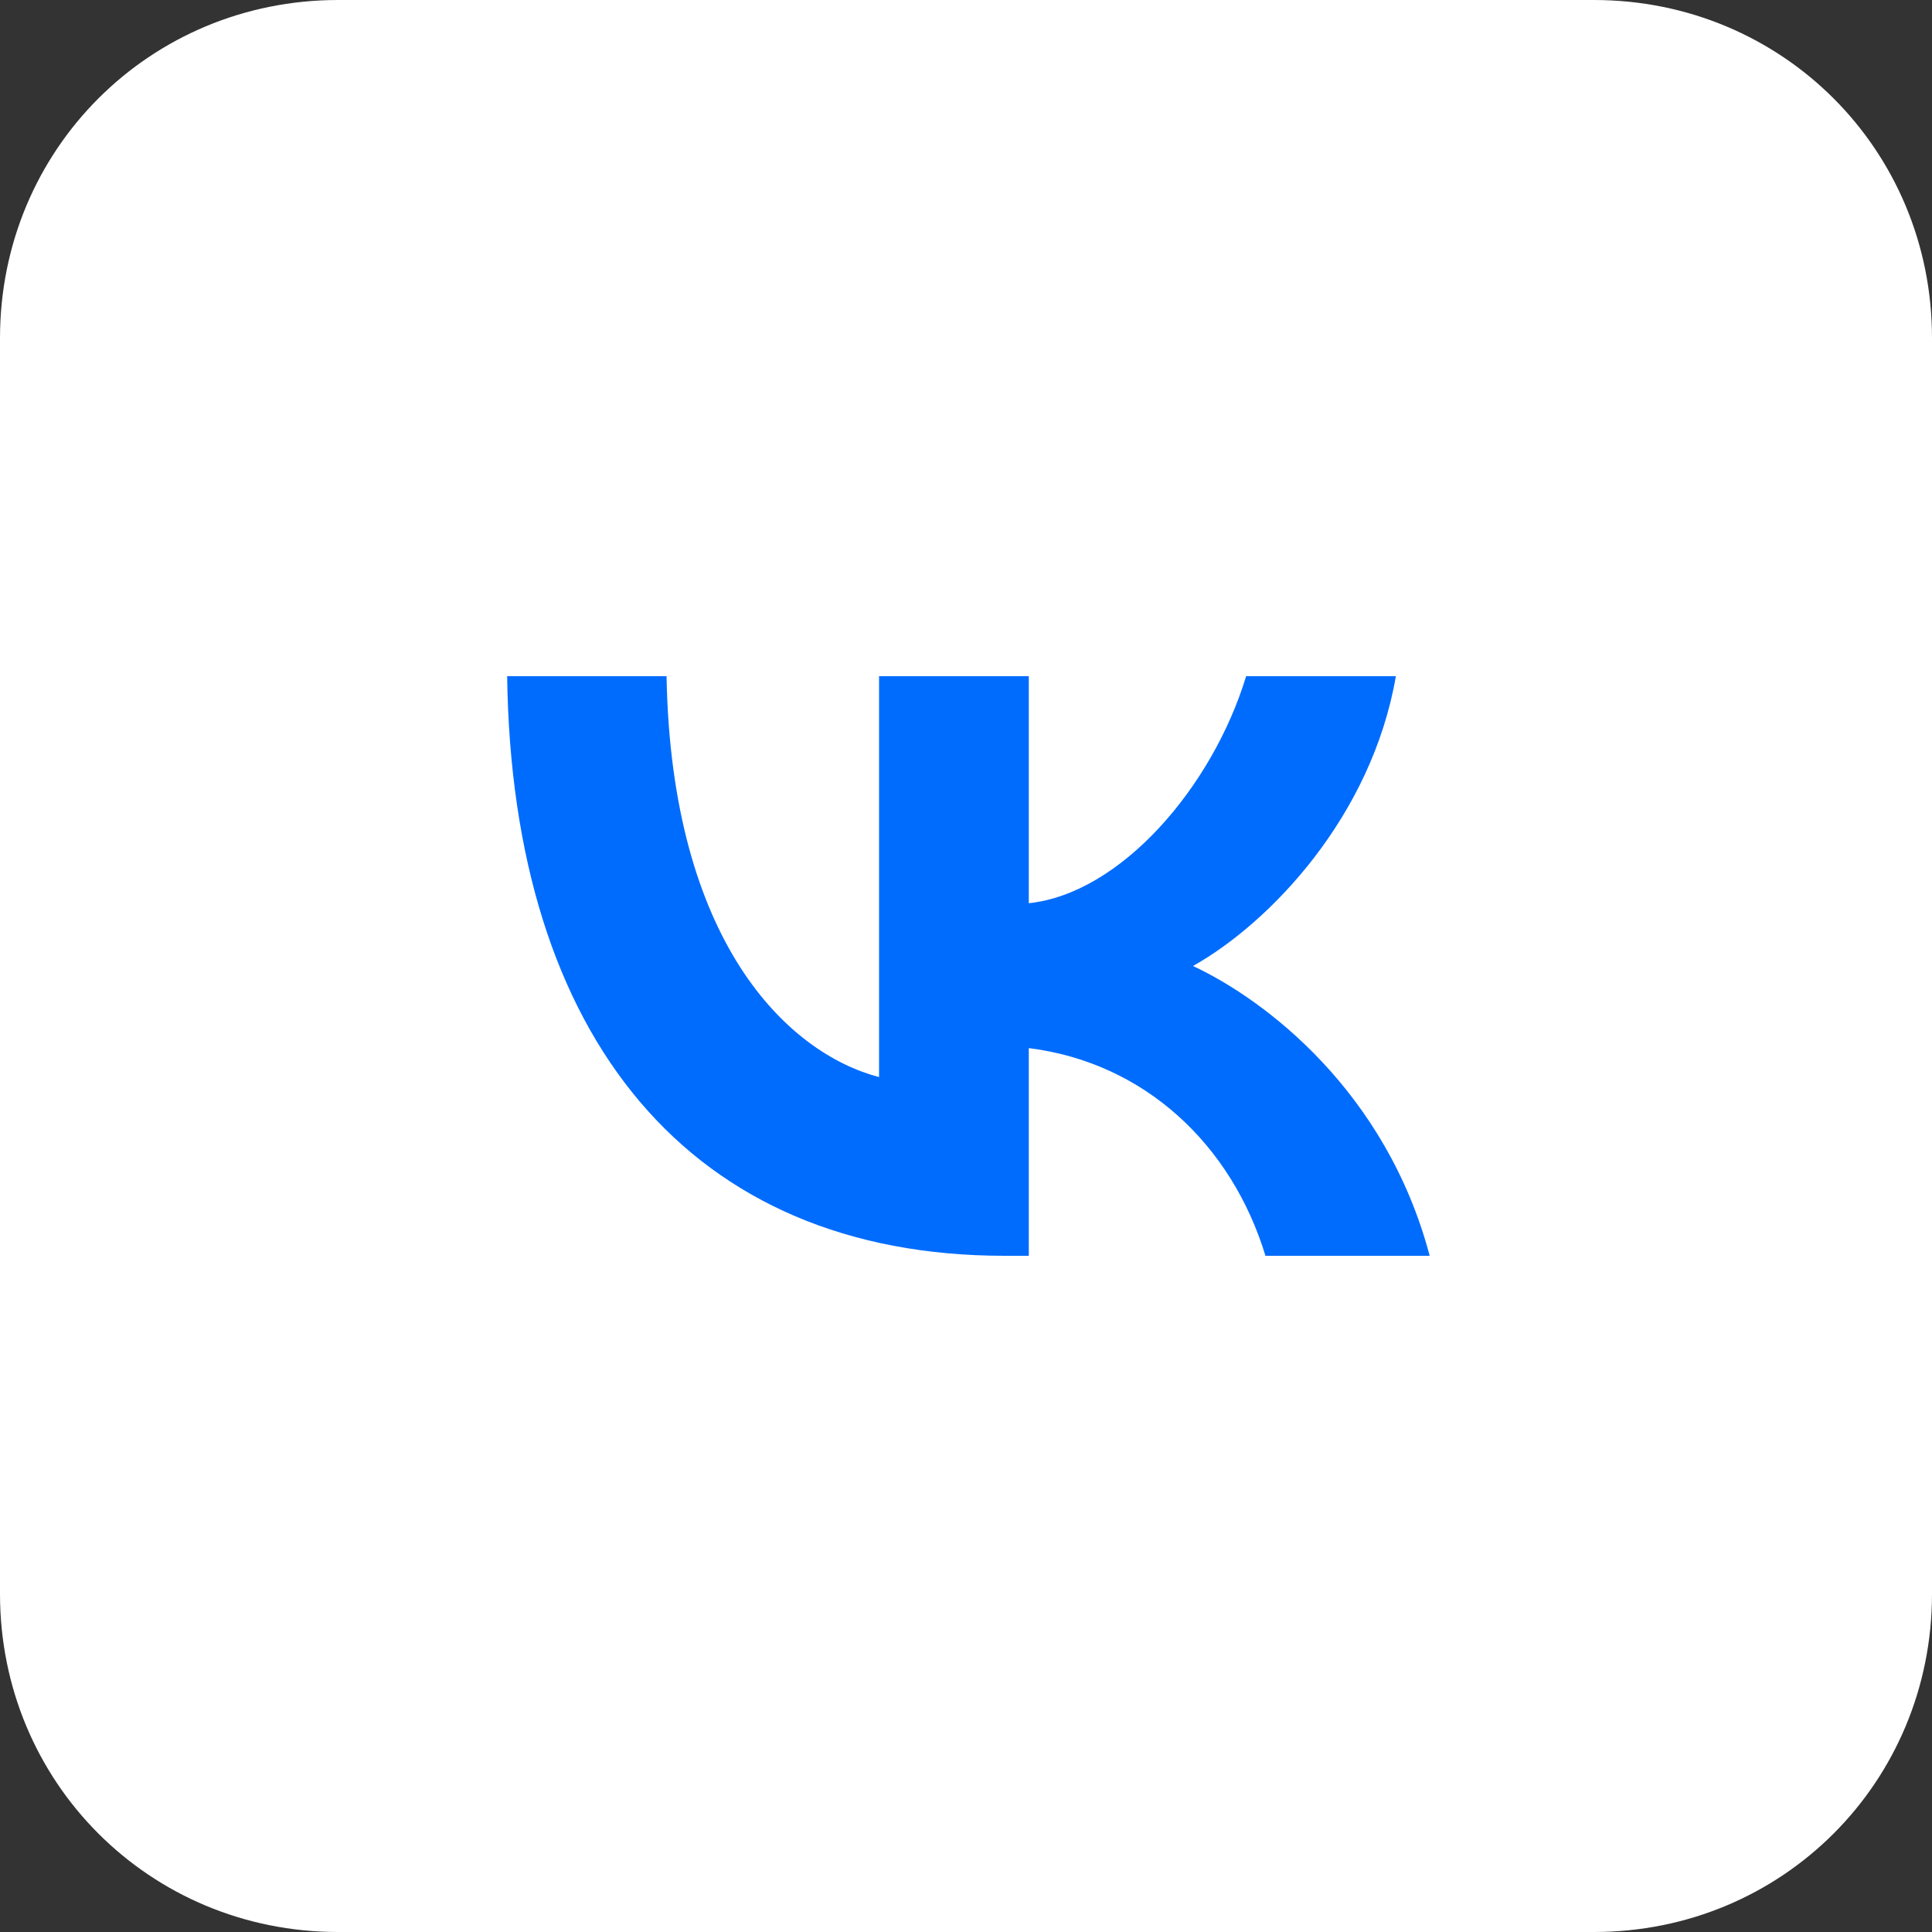
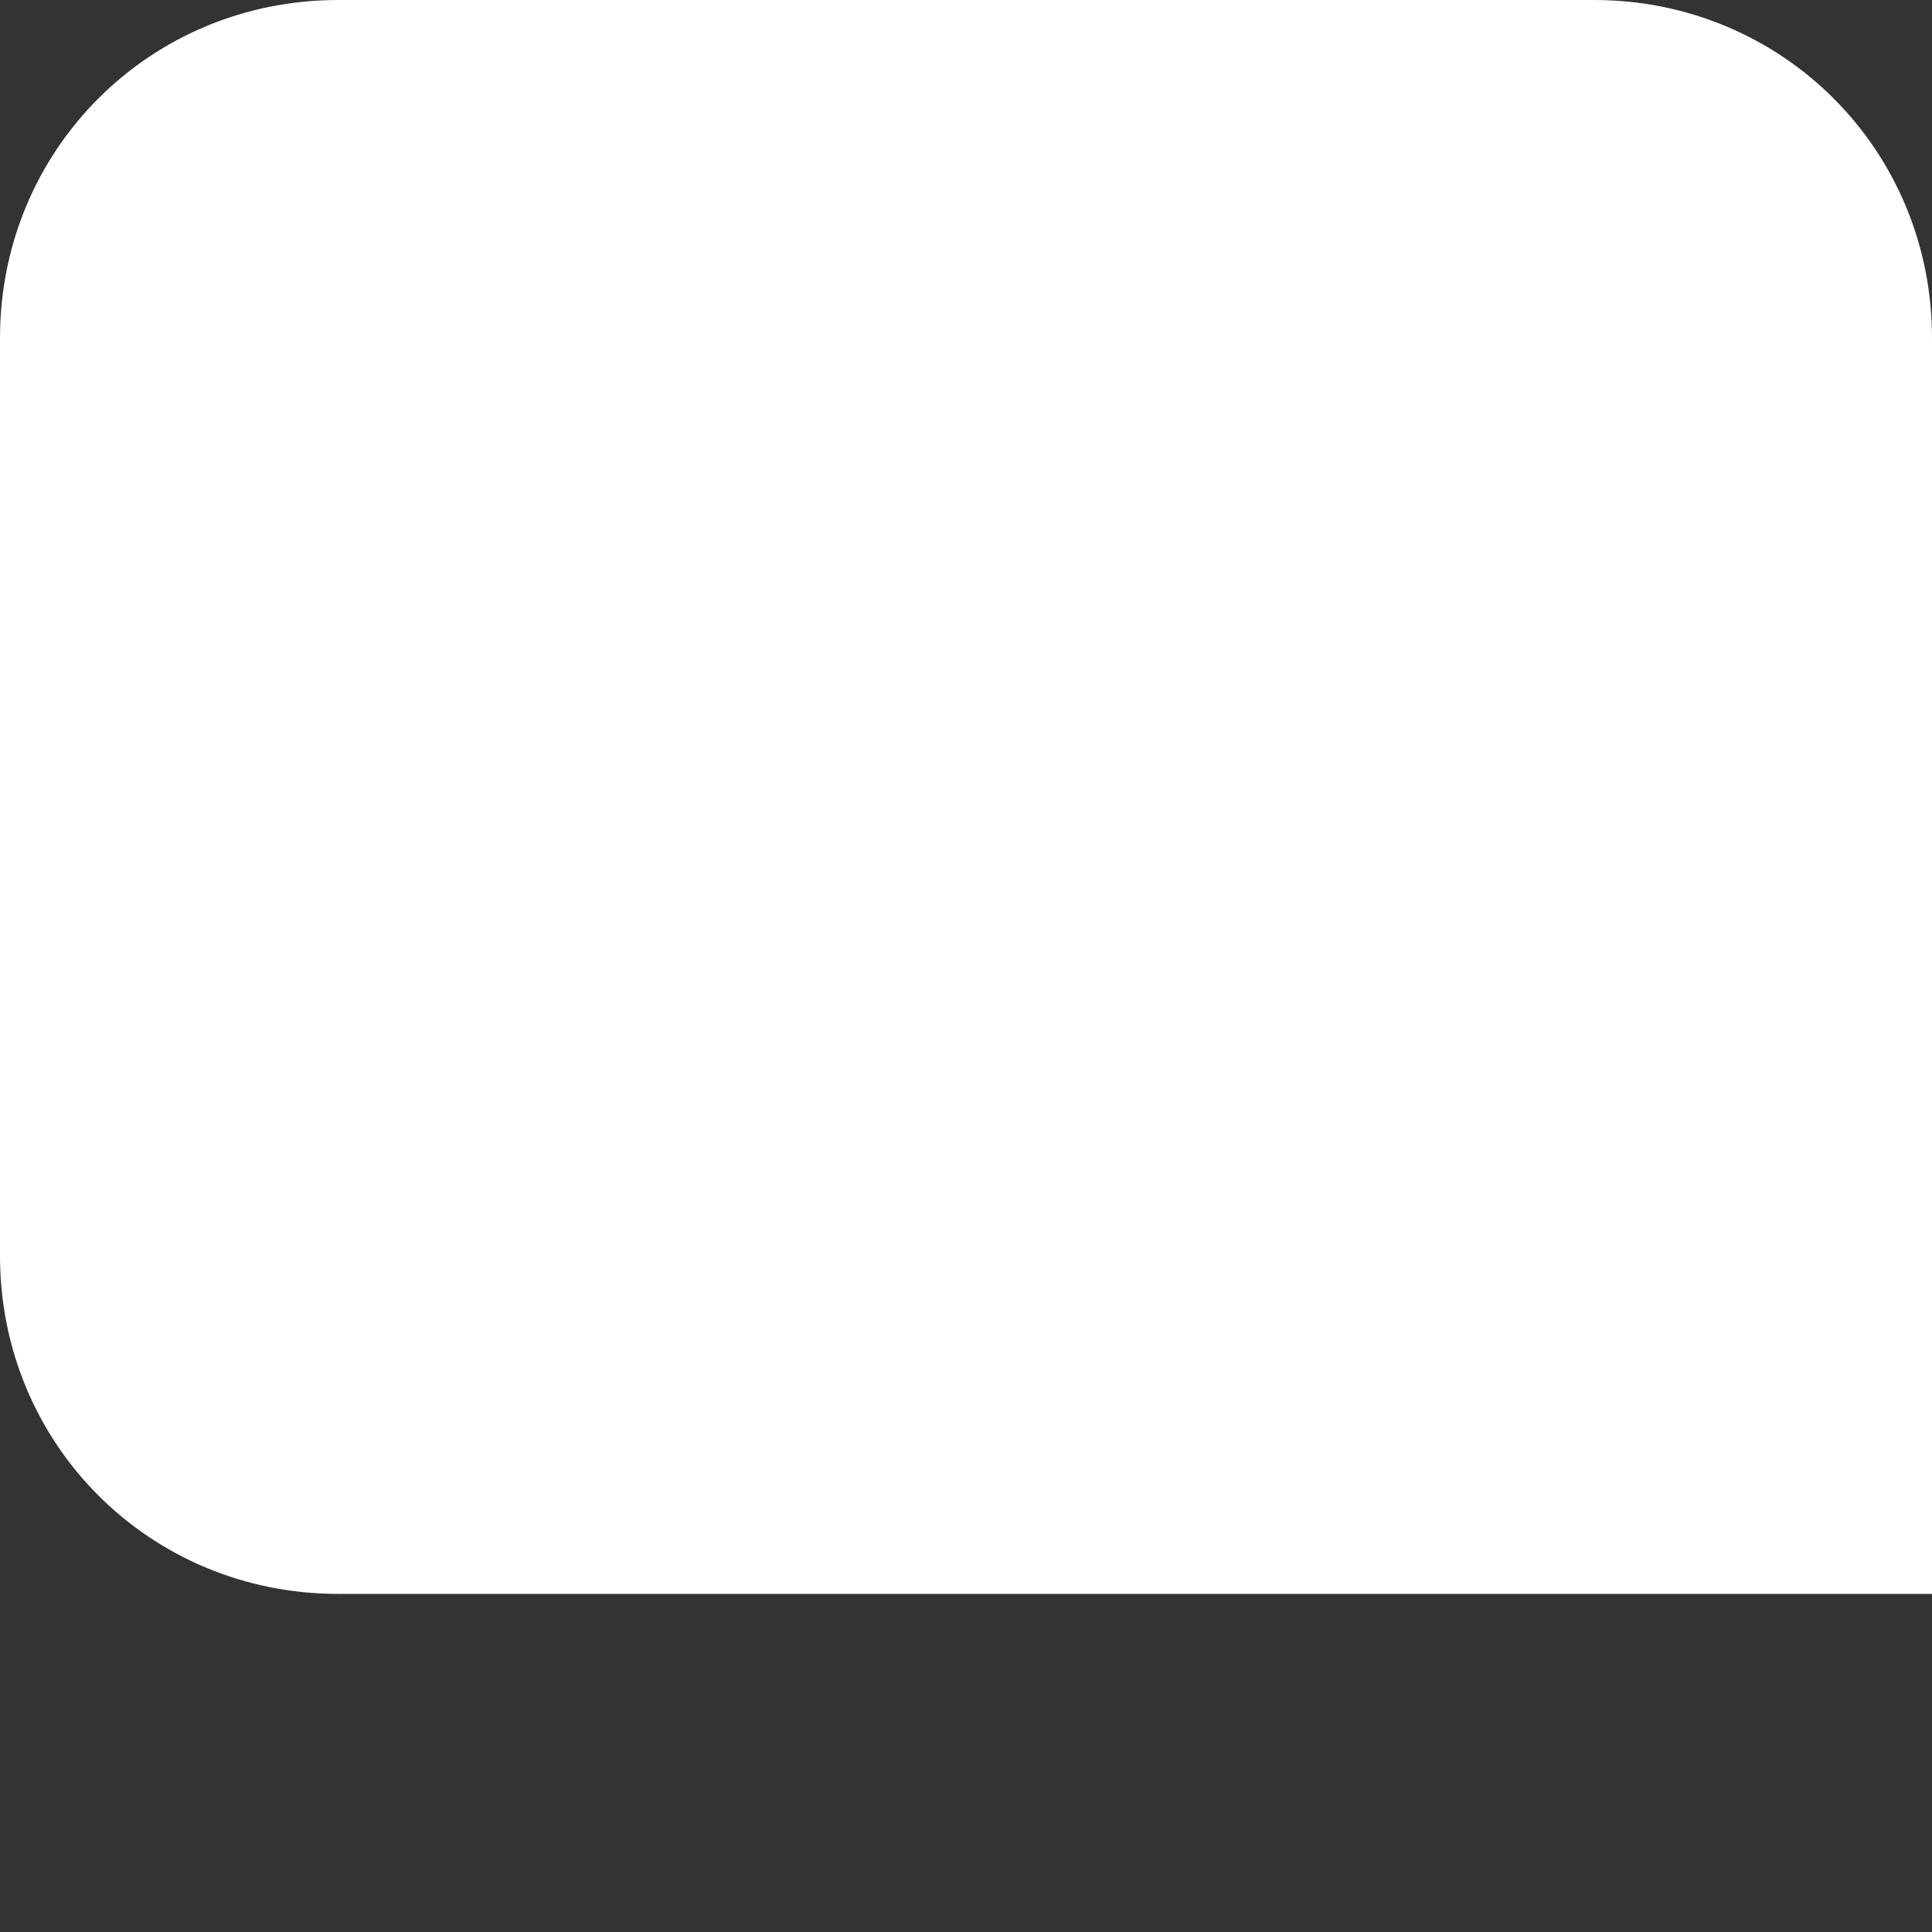
<svg xmlns="http://www.w3.org/2000/svg" version="1.1" id="Layer_1" x="0px" y="0px" viewBox="0 0 40 40" style="enable-background:new 0 0 40 40;" xml:space="preserve">
  <rect x="0" y="0" width="40" height="40" fill="#333333" stroke="none" />
  <style type="text/css"> .st0{fill:#FFFFFF;} .st1{fill:#006CFD;} </style>
-   <path class="st0" d="M7,0h26c3.9,0,7,3.1,7,7v26c0,3.9-3.1,7-7,7H7c-3.9,0-7-3.1-7-7V7C0,3.1,3.1,0,7,0z" />
-   <path class="st1" d="M20.8,26c-6.5,0-10.2-4.5-10.3-12h3.3c0.1,5.5,2.5,7.8,4.4,8.3V14h3.1v4.7c1.9-0.2,3.8-2.4,4.5-4.7h3.1 c-0.5,2.9-2.6,5.1-4.2,6c1.5,0.7,4,2.6,4.9,6h-3.4c-0.7-2.3-2.5-4-4.9-4.3V26H20.8z" />
+   <path class="st0" d="M7,0h26c3.9,0,7,3.1,7,7v26H7c-3.9,0-7-3.1-7-7V7C0,3.1,3.1,0,7,0z" />
</svg>